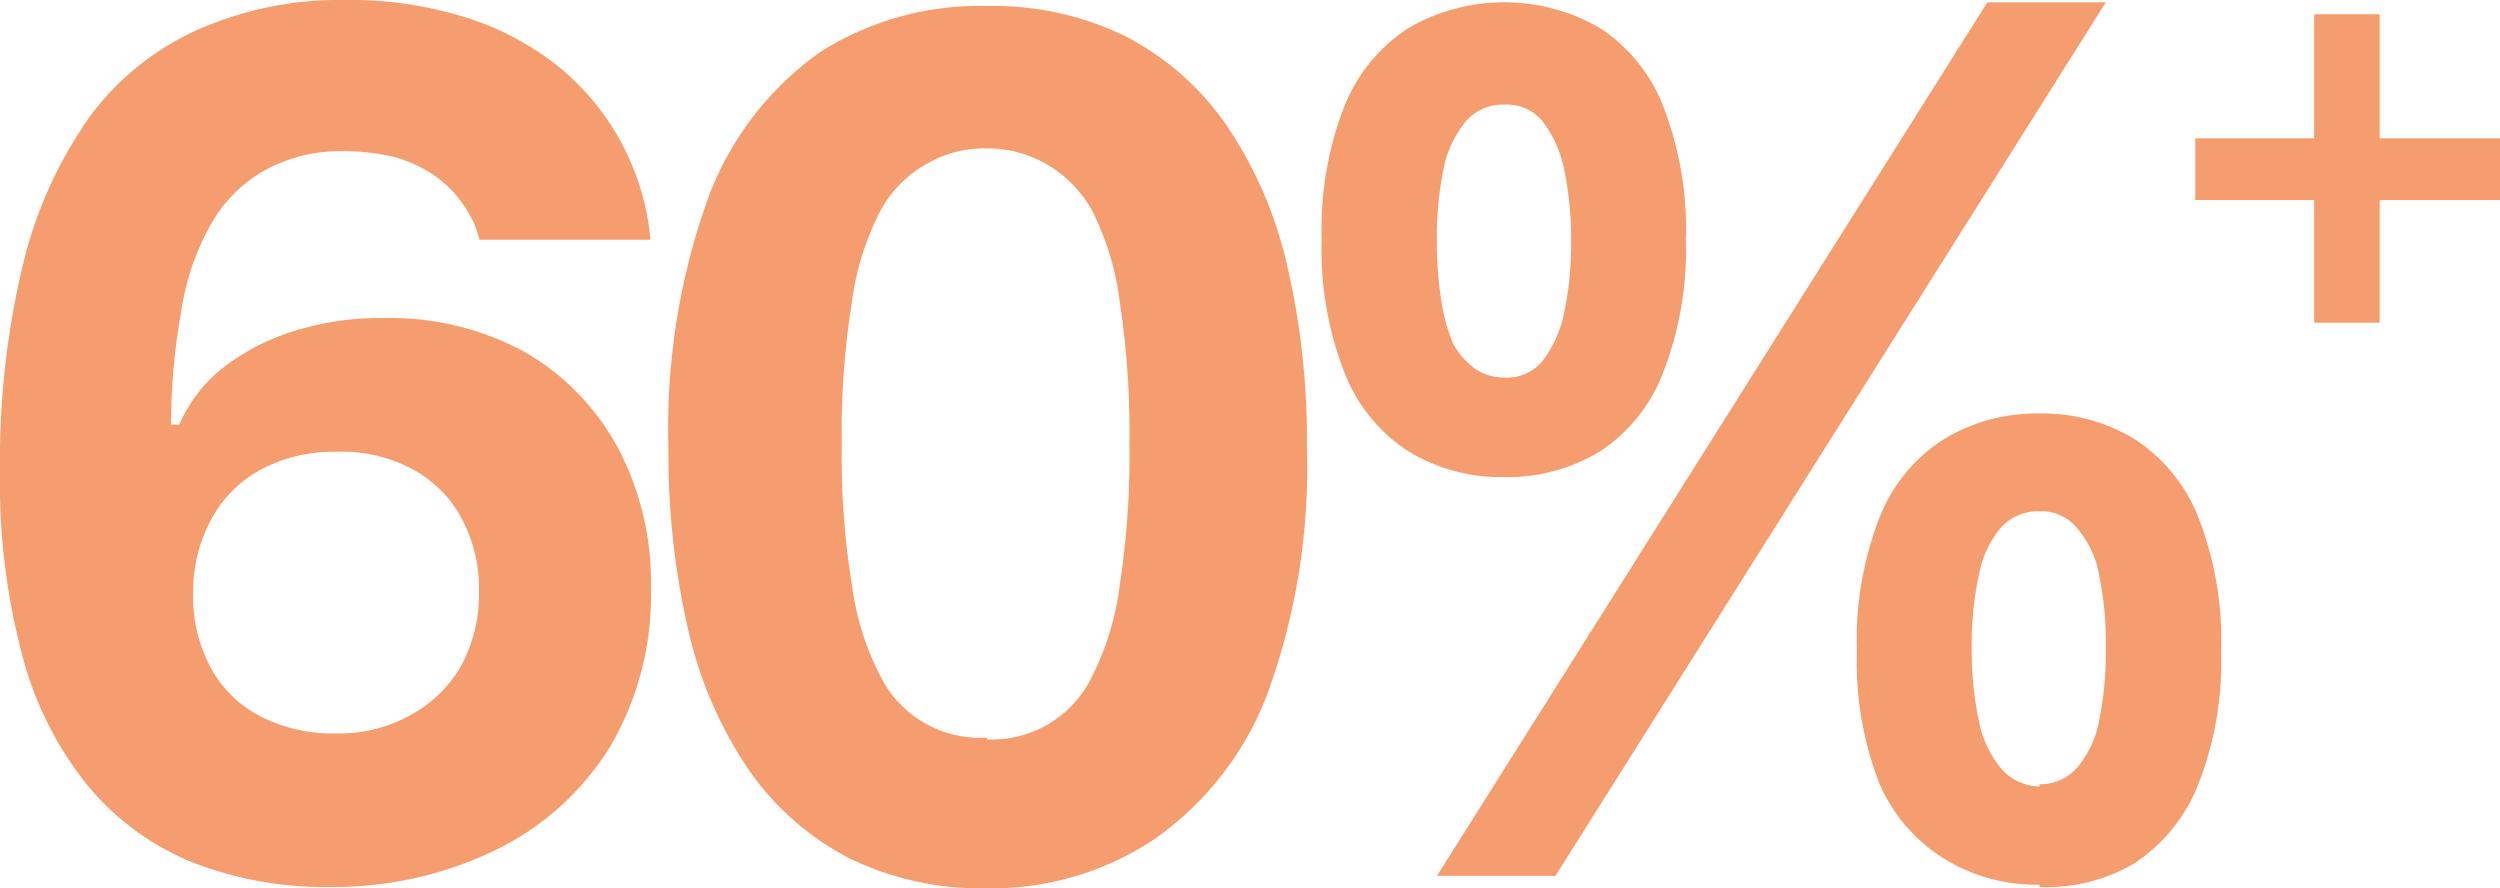
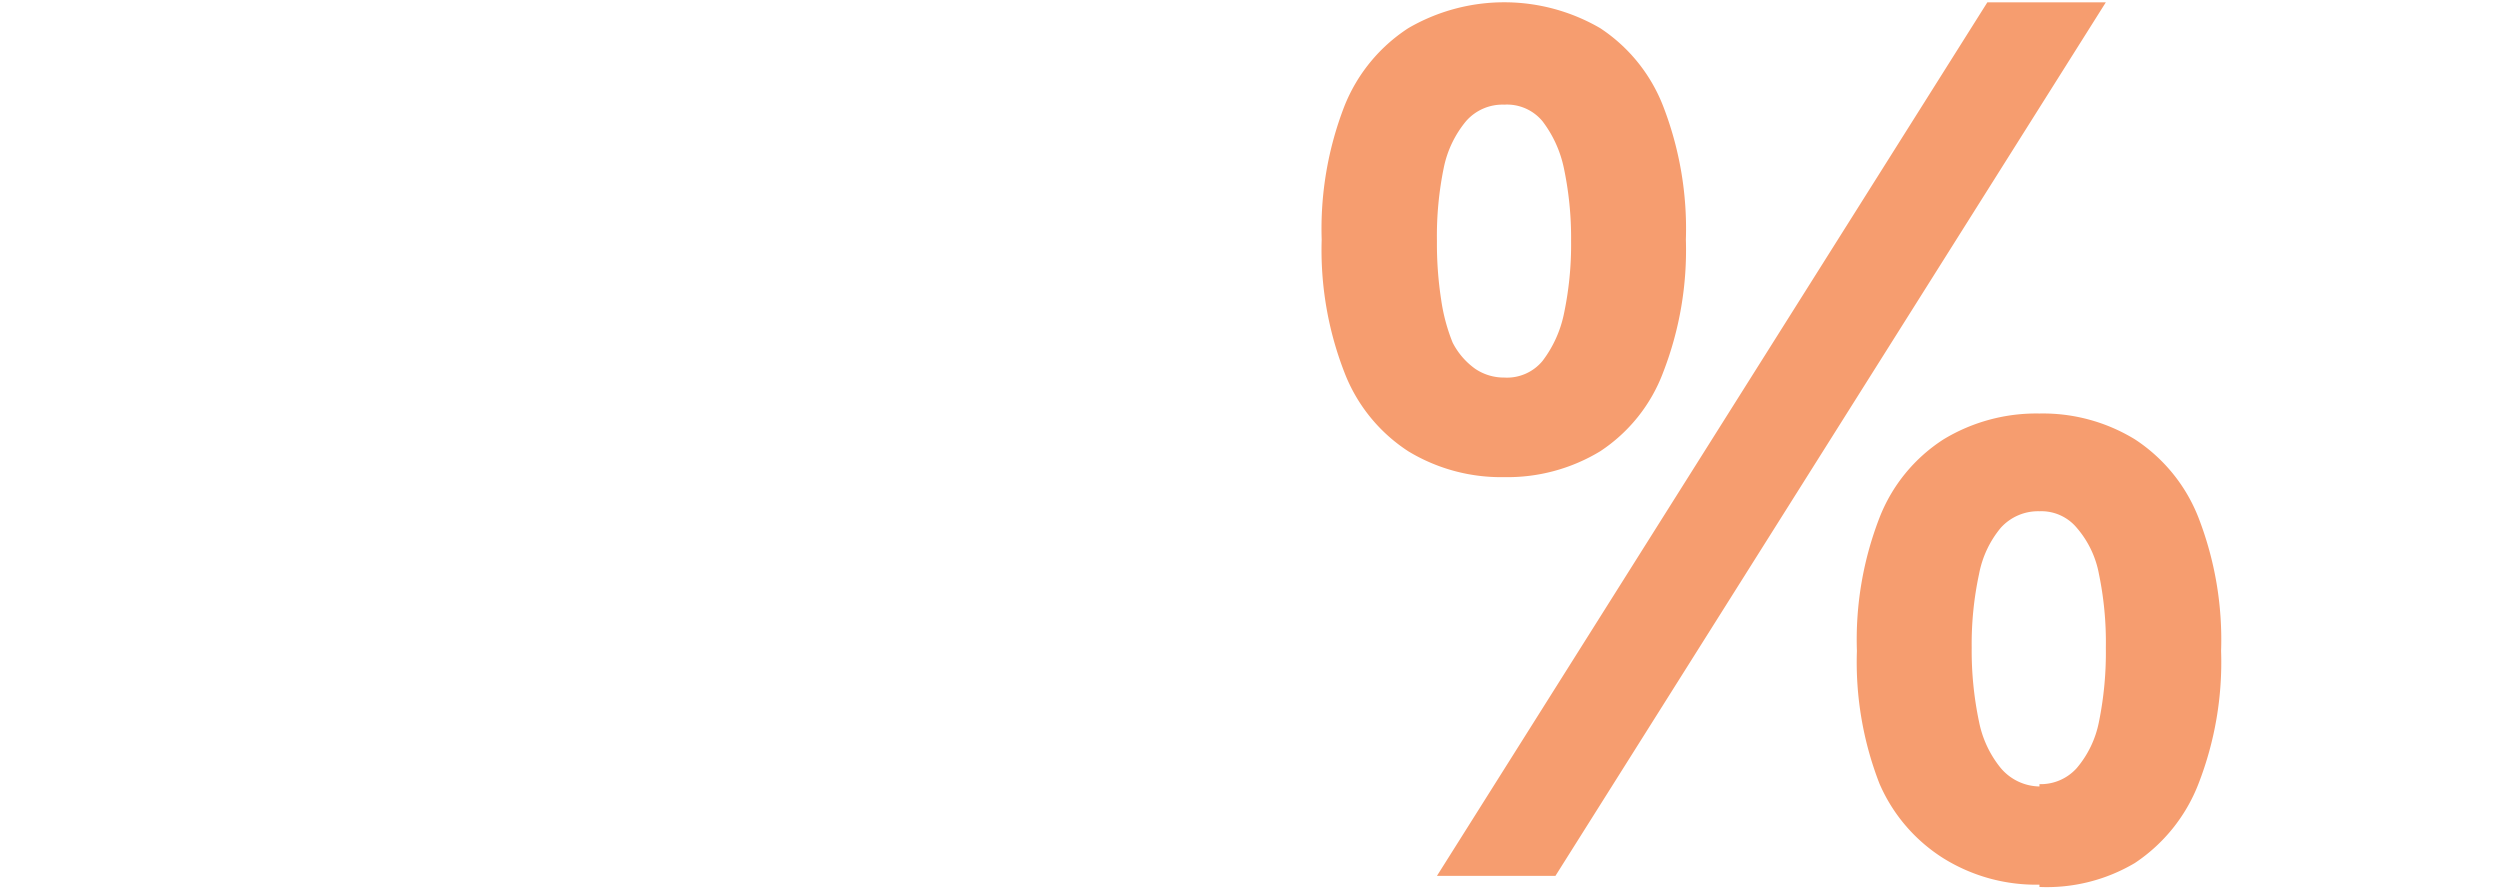
<svg xmlns="http://www.w3.org/2000/svg" viewBox="0 0 54.23 19.27">
  <defs>
    <style>.cls-1{fill:#f69d6f;}</style>
  </defs>
  <g id="Layer_2" data-name="Layer 2">
    <g id="Layer_1-2" data-name="Layer 1">
-       <path class="cls-1" d="M7.16,19.24a7.87,7.87,0,0,1-3-.54,5.78,5.78,0,0,1-2.25-1.65A7.51,7.51,0,0,1,.49,14.24a14.55,14.55,0,0,1-.49-4A18.28,18.28,0,0,1,.5,5.73,9.32,9.32,0,0,1,1.94,2.54,5.9,5.9,0,0,1,4.3.64,7.63,7.63,0,0,1,7.51,0a8.36,8.36,0,0,1,2.6.38,6.17,6.17,0,0,1,2,1.06,5.48,5.48,0,0,1,2,3.76H10.4A2.17,2.17,0,0,0,10,4.37a2.36,2.36,0,0,0-.65-.61,2.87,2.87,0,0,0-.86-.37,4.76,4.76,0,0,0-1-.11,3.42,3.42,0,0,0-1.72.4A3.06,3.06,0,0,0,4.59,4.84,5.42,5.42,0,0,0,3.94,6.7a14.23,14.23,0,0,0-.23,2.51h.18A3.19,3.19,0,0,1,4.81,8a4.82,4.82,0,0,1,1.51-.8,6.16,6.16,0,0,1,2-.3,6.09,6.09,0,0,1,3.07.74,5.29,5.29,0,0,1,2,2.05,6.24,6.24,0,0,1,.73,3.08,6.47,6.47,0,0,1-.87,3.4,6,6,0,0,1-2.46,2.25A8.05,8.05,0,0,1,7.16,19.24Zm.12-3.33a3.17,3.17,0,0,0,1.61-.39A2.82,2.82,0,0,0,10,14.45a3.28,3.28,0,0,0,.39-1.63,3.19,3.19,0,0,0-.39-1.6,2.58,2.58,0,0,0-1.07-1.05A3.21,3.21,0,0,0,7.31,9.8a3.37,3.37,0,0,0-1.66.39,2.66,2.66,0,0,0-1.08,1.1,3.27,3.27,0,0,0-.38,1.58,3.25,3.25,0,0,0,.38,1.61,2.57,2.57,0,0,0,1.08,1.06A3.44,3.44,0,0,0,7.28,15.91Z" />
-       <path class="cls-1" d="M21.41,19.27a6.51,6.51,0,0,1-3-.66,6,6,0,0,1-2.16-1.9,8.88,8.88,0,0,1-1.31-3,17,17,0,0,1-.44-4,14.71,14.71,0,0,1,.86-5.41,6.75,6.75,0,0,1,2.43-3.17,6.46,6.46,0,0,1,3.63-1,6.53,6.53,0,0,1,3,.66,6,6,0,0,1,2.18,1.92,8.94,8.94,0,0,1,1.31,3,16.86,16.86,0,0,1,.44,4,14.31,14.31,0,0,1-.88,5.4A6.77,6.77,0,0,1,25,18.23,6.37,6.37,0,0,1,21.41,19.27Zm0-3.23a2.41,2.41,0,0,0,2.27-1.35,6,6,0,0,0,.61-2,18.63,18.63,0,0,0,.21-3.06,18.9,18.9,0,0,0-.21-3.08,6,6,0,0,0-.61-2,2.64,2.64,0,0,0-1-1,2.53,2.53,0,0,0-1.29-.33,2.46,2.46,0,0,0-1.28.33,2.57,2.57,0,0,0-1,1,5.94,5.94,0,0,0-.63,2,17.72,17.72,0,0,0-.22,3.08,17.47,17.47,0,0,0,.22,3.06,5.94,5.94,0,0,0,.63,2A2.41,2.41,0,0,0,21.41,16Z" />
      <path class="cls-1" d="M32.63,10.35a3.88,3.88,0,0,1-2.08-.56,3.56,3.56,0,0,1-1.39-1.72,7.32,7.32,0,0,1-.49-2.87,7.36,7.36,0,0,1,.49-2.89A3.6,3.6,0,0,1,30.55.61a4.14,4.14,0,0,1,4.16,0,3.57,3.57,0,0,1,1.37,1.7,7.36,7.36,0,0,1,.49,2.89,7.32,7.32,0,0,1-.49,2.87,3.53,3.53,0,0,1-1.37,1.72A3.88,3.88,0,0,1,32.63,10.35ZM31.17,19,43.11.05h2.57L33.74,19ZM32.63,8.19a1,1,0,0,0,.83-.36,2.53,2.53,0,0,0,.46-1,7.25,7.25,0,0,0,.16-1.6,7.32,7.32,0,0,0-.16-1.6,2.53,2.53,0,0,0-.46-1,1,1,0,0,0-.83-.36,1.05,1.05,0,0,0-.83.36,2.3,2.3,0,0,0-.48,1,7.37,7.37,0,0,0-.15,1.6,7.93,7.93,0,0,0,.09,1.26,4,4,0,0,0,.25.94A1.58,1.58,0,0,0,32,8,1.11,1.11,0,0,0,32.63,8.19Zm11.61,11a3.8,3.8,0,0,1-2.08-.57A3.6,3.6,0,0,1,40.77,17a7.27,7.27,0,0,1-.49-2.88,7.32,7.32,0,0,1,.49-2.89,3.55,3.55,0,0,1,1.39-1.7,3.88,3.88,0,0,1,2.08-.56,3.82,3.82,0,0,1,2.07.56,3.59,3.59,0,0,1,1.38,1.7,7.32,7.32,0,0,1,.49,2.89A7.27,7.27,0,0,1,47.69,17a3.64,3.64,0,0,1-1.38,1.72A3.74,3.74,0,0,1,44.24,19.24Zm0-2.18a1.05,1.05,0,0,0,.81-.35,2.2,2.2,0,0,0,.48-1,7.54,7.54,0,0,0,.15-1.61,7.31,7.31,0,0,0-.15-1.6,2.12,2.12,0,0,0-.48-1,1,1,0,0,0-.81-.36,1.09,1.09,0,0,0-.84.36,2.21,2.21,0,0,0-.47,1,7.25,7.25,0,0,0-.16,1.6,7.48,7.48,0,0,0,.16,1.61,2.3,2.3,0,0,0,.47,1A1.12,1.12,0,0,0,44.24,17.06Z" />
-       <path class="cls-1" d="M50.2,7V4.34H47.62V3H50.2V.31h1.42V3h2.61V4.34H51.62V7Z" />
    </g>
  </g>
</svg>